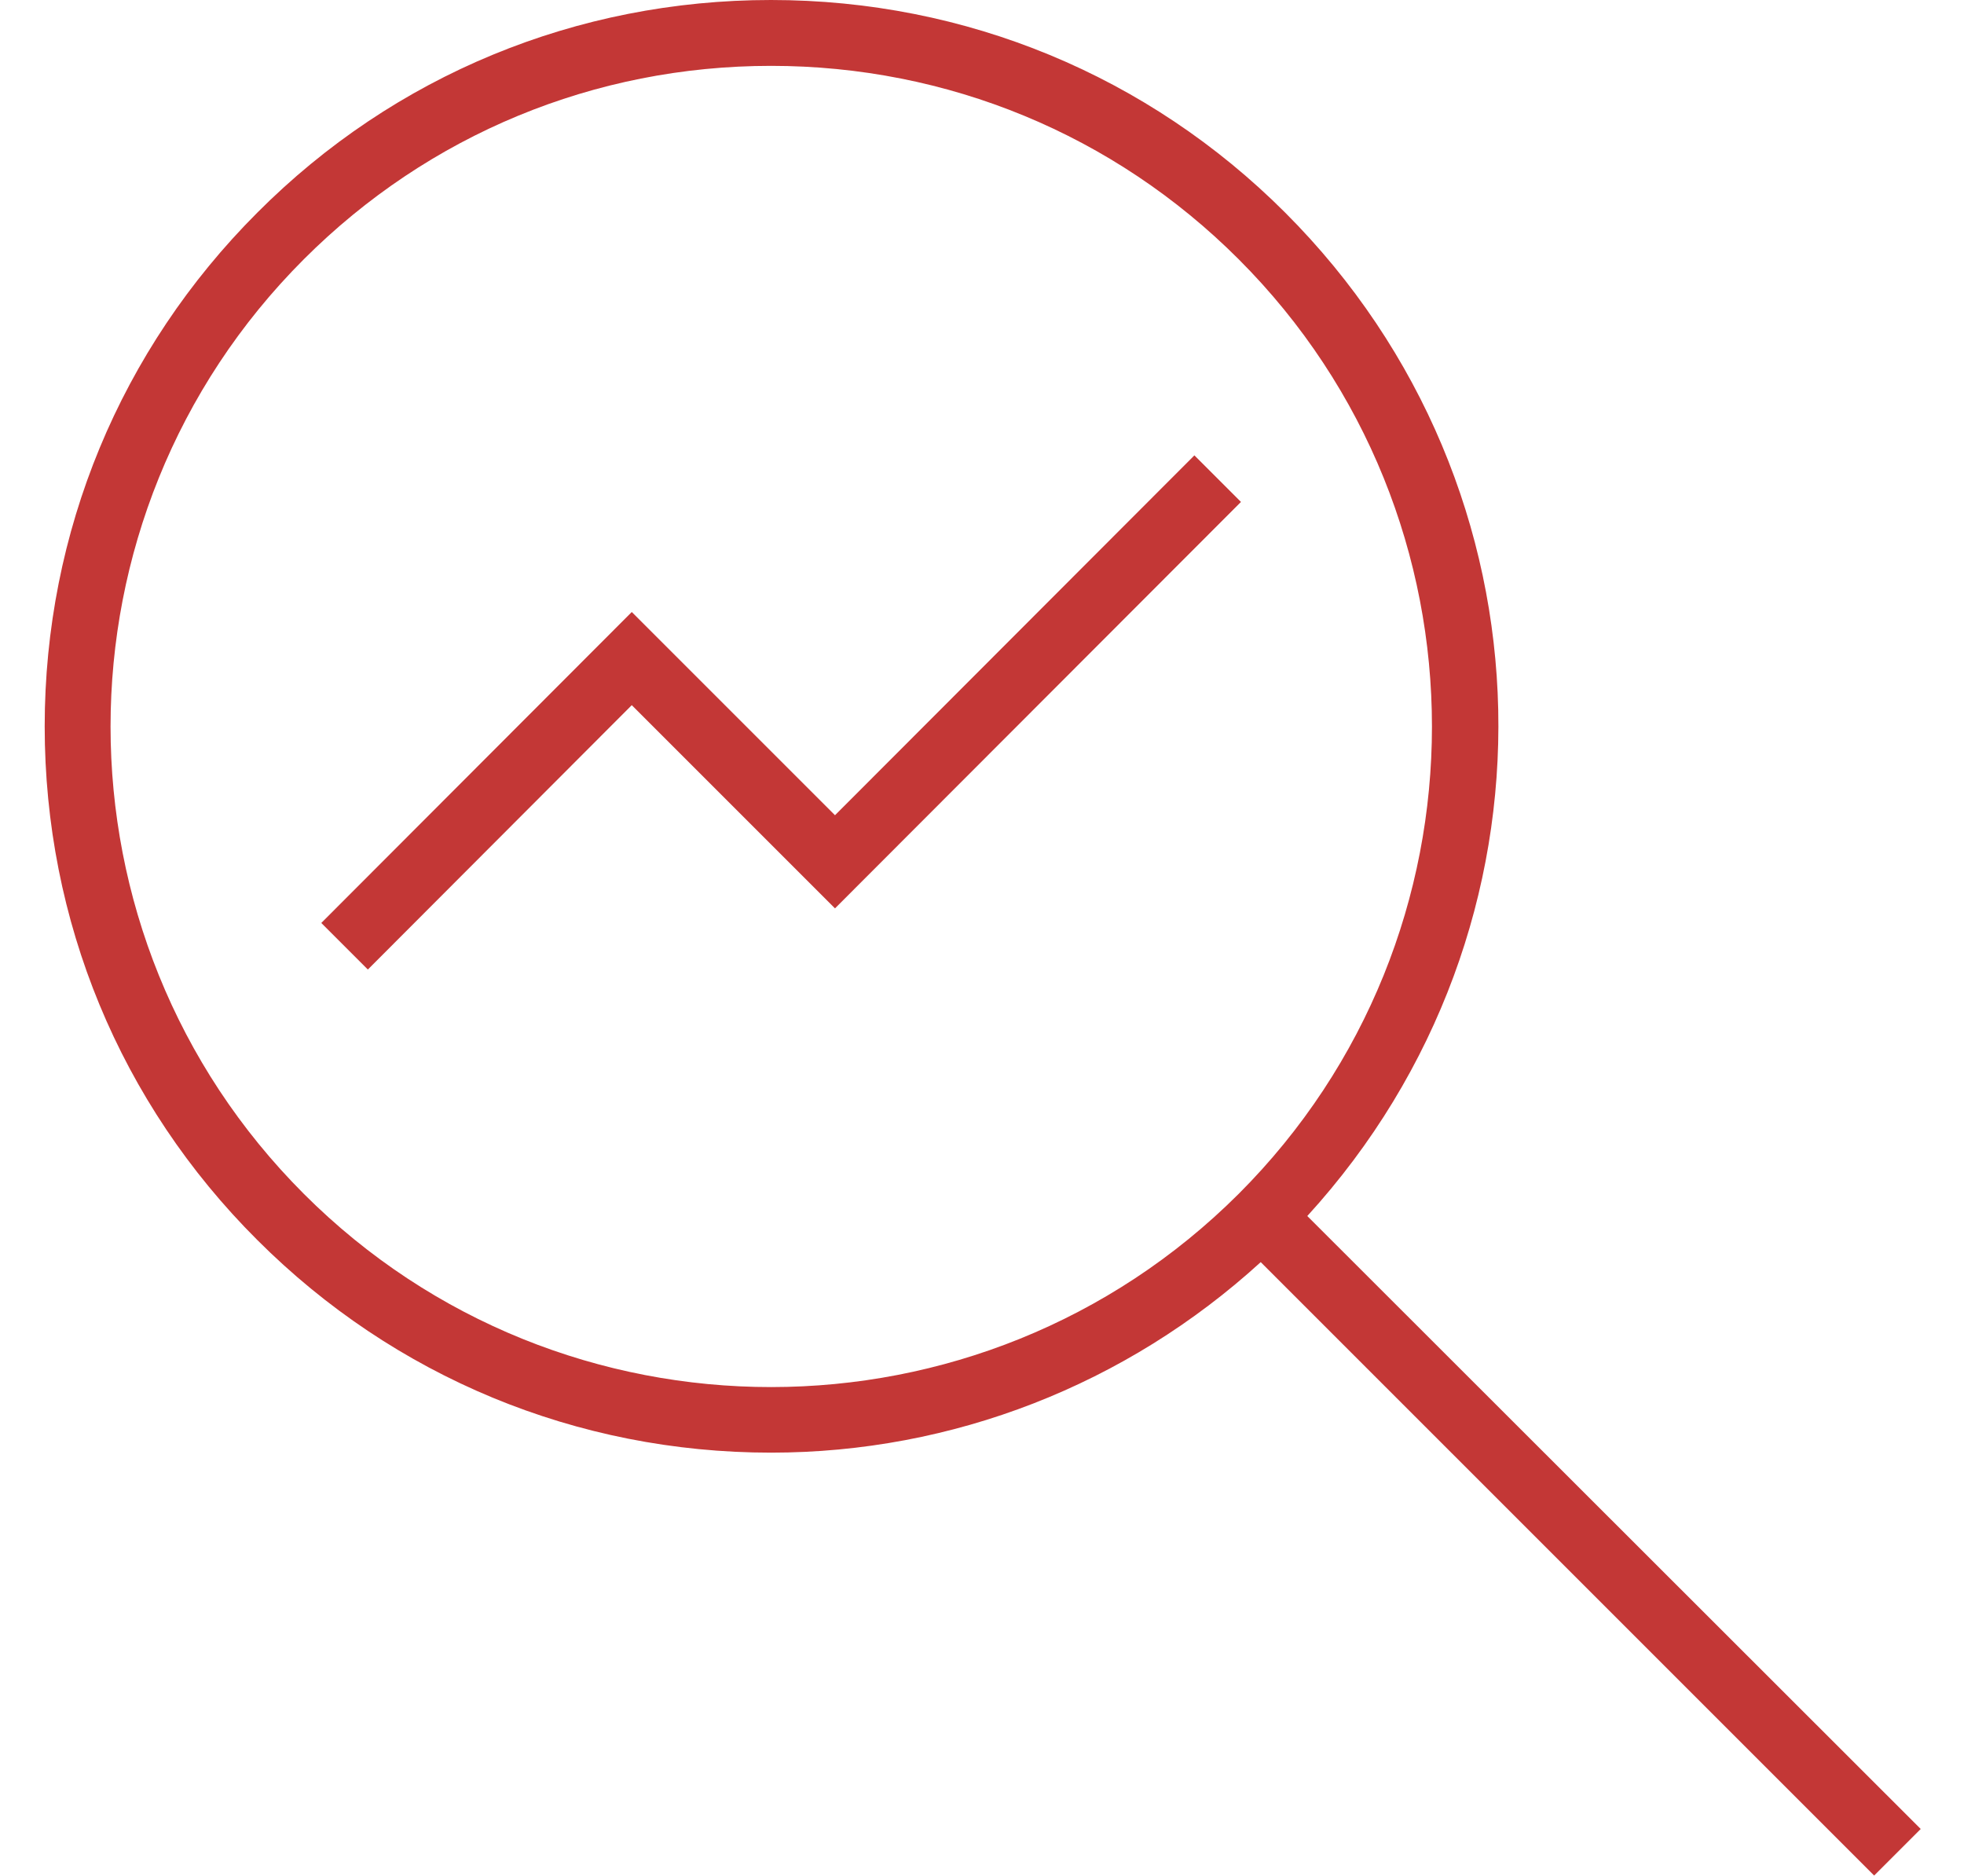
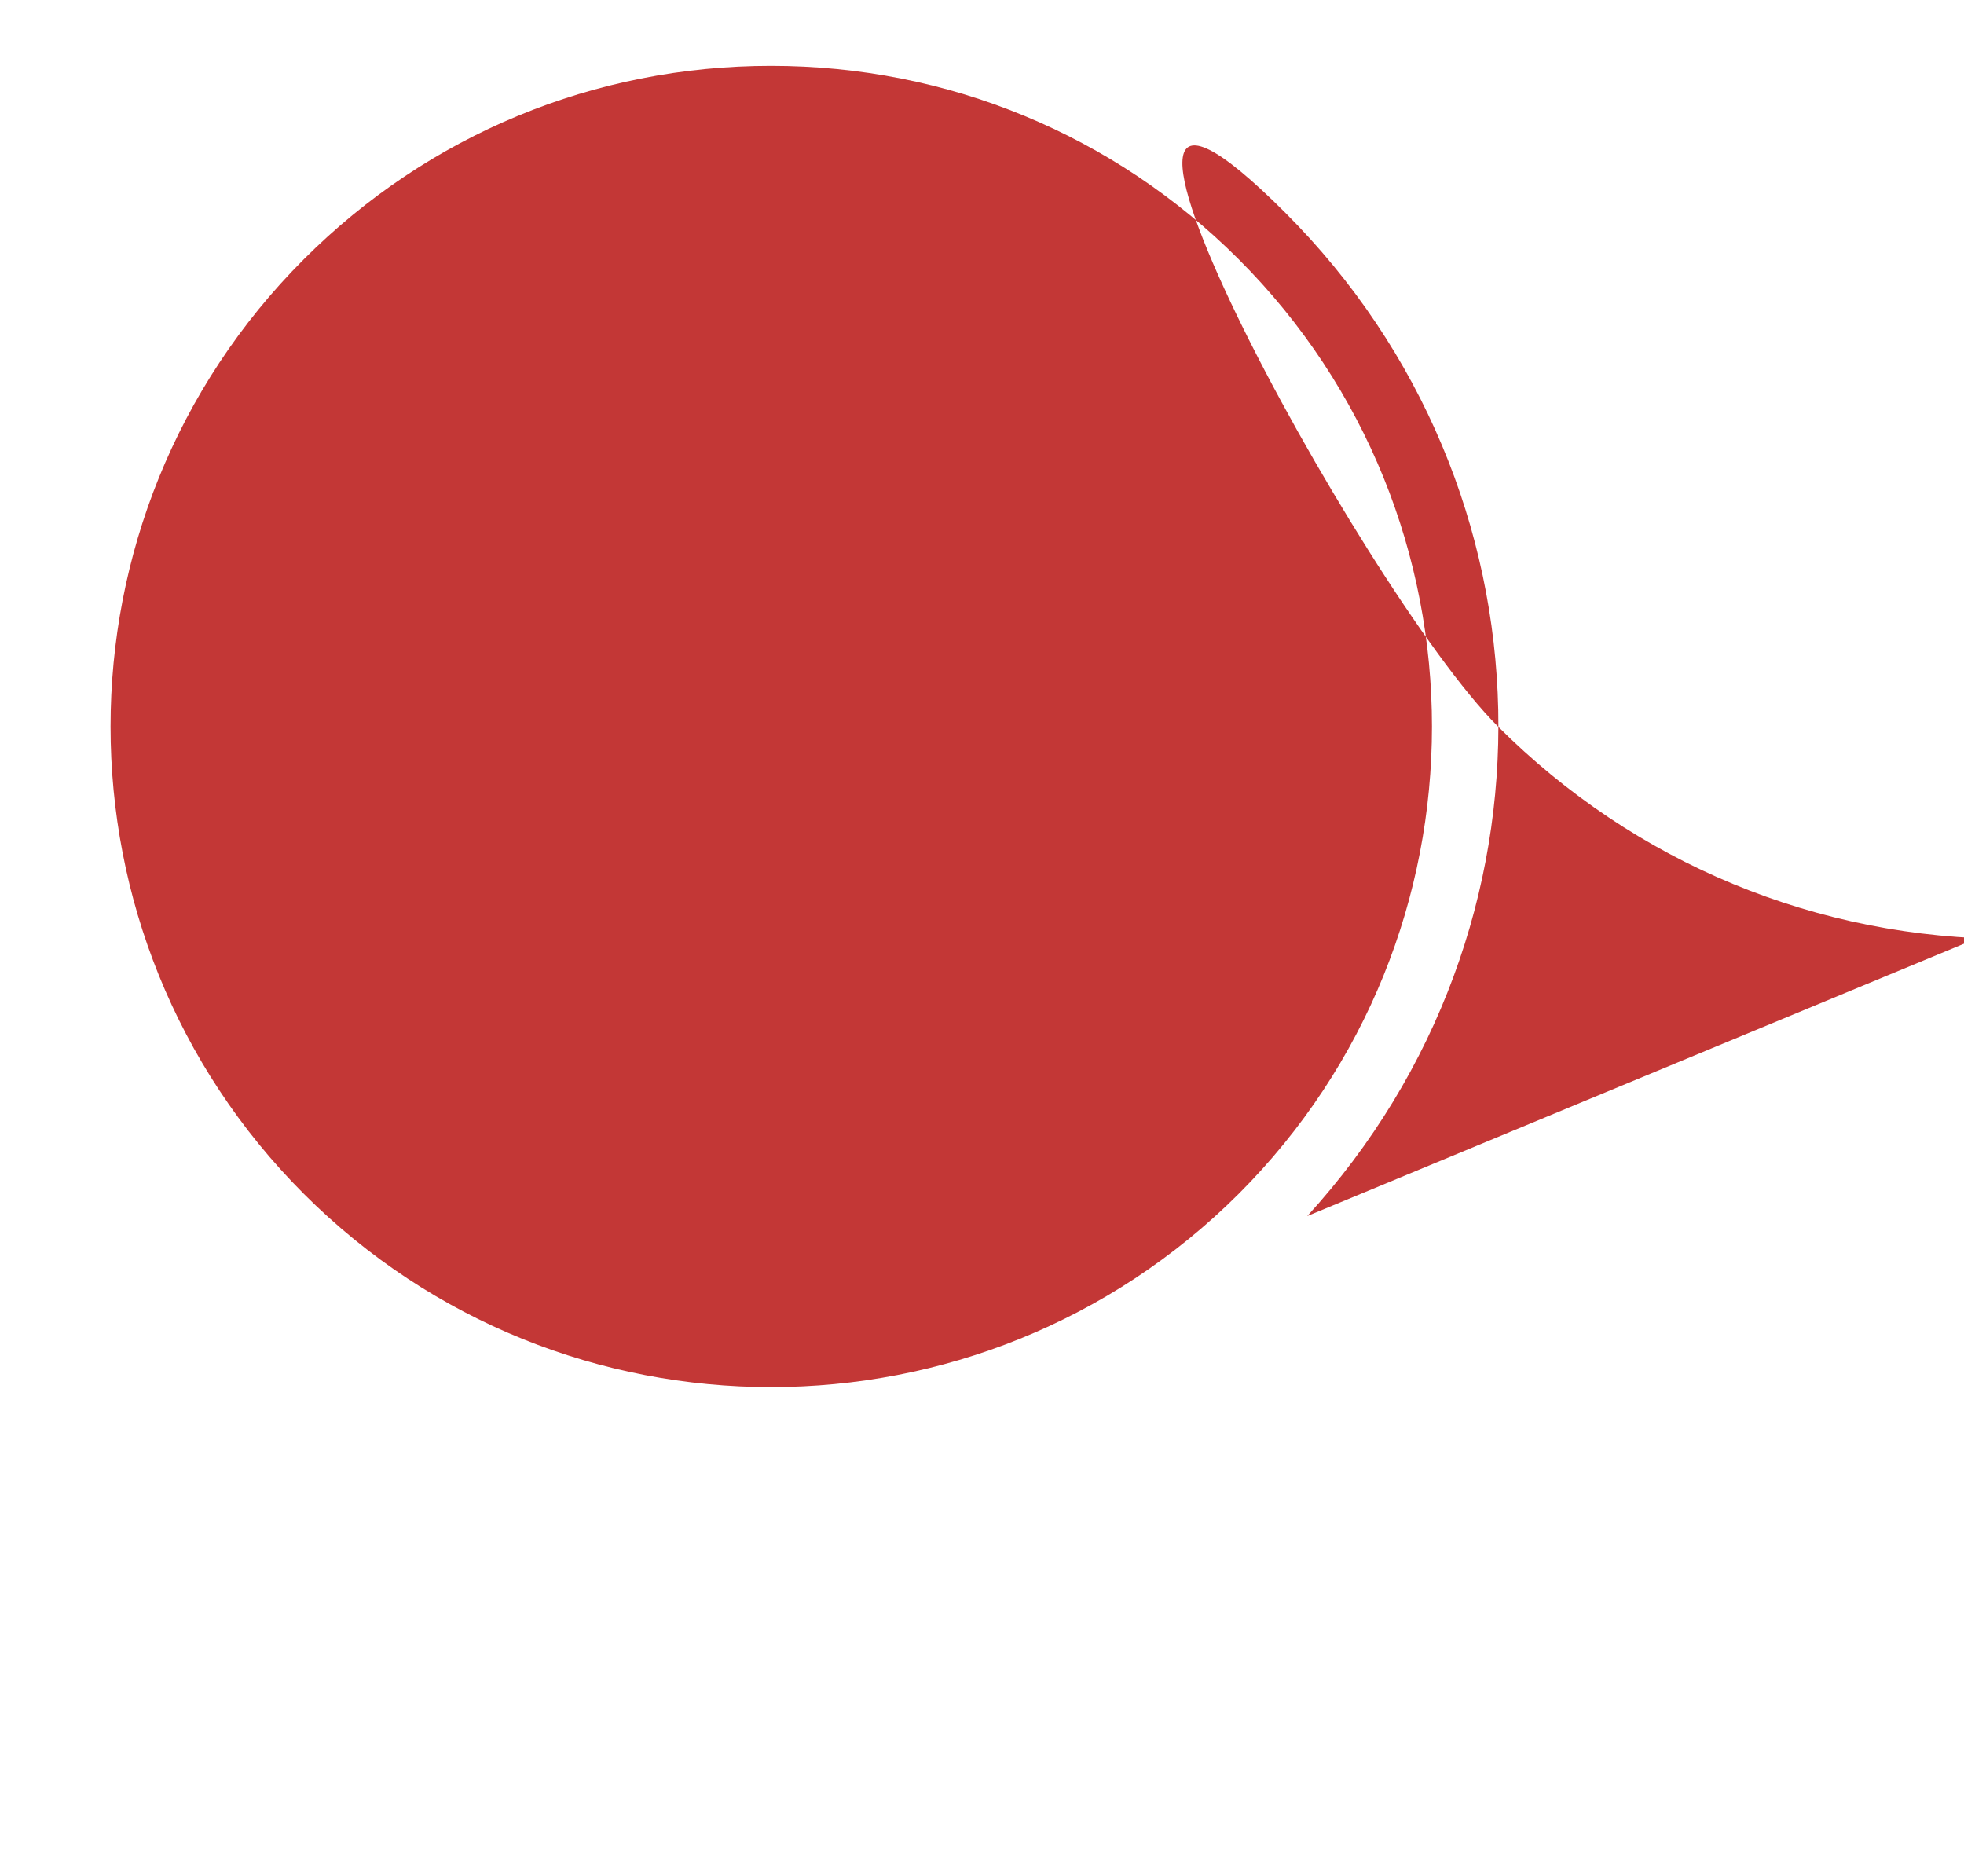
<svg xmlns="http://www.w3.org/2000/svg" id="Layer_2" data-name="Layer 2" viewBox="0 0 41.75 39.88">
  <defs>
    <style>
      .cls-1 {
        fill: none;
      }

      .cls-2 {
        fill: #c33736;
      }
    </style>
  </defs>
  <g id="Layer_1-2" data-name="Layer 1">
    <g>
      <rect class="cls-1" y=".1" width="41.75" height="39.64" />
      <g>
-         <path class="cls-2" d="M27.79,25.85c5.59-6.12,5.39-15.47-.47-21.33C24.41,1.61,20.53,0,16.39,0,12.26,0,8.38,1.6,5.47,4.52,2.56,7.43,.95,11.31,.95,15.44s1.6,8.01,4.52,10.92c2.91,2.91,6.79,4.52,10.92,4.52,3.86,0,7.55-1.44,10.41-4.05l13.04,13.04,.99-.99-13.05-13.04Zm-1.46-.47c-5.48,5.47-14.39,5.48-19.87,0C.98,19.9,.98,10.99,6.46,5.51,9.11,2.86,12.64,1.4,16.39,1.4s7.29,1.46,9.94,4.11c5.48,5.48,5.48,14.39,0,19.87Z" />
-         <polygon class="cls-2" points="17.75 17.33 13.43 13.01 6.83 19.62 7.82 20.61 13.43 14.99 17.75 19.31 26.24 10.81 26.38 10.67 25.39 9.68 17.75 17.33" />
+         <path class="cls-2" d="M27.79,25.85c5.59-6.12,5.39-15.47-.47-21.33s1.6,8.01,4.52,10.92c2.91,2.91,6.79,4.52,10.92,4.52,3.86,0,7.55-1.44,10.41-4.05l13.04,13.04,.99-.99-13.05-13.04Zm-1.46-.47c-5.48,5.47-14.39,5.48-19.87,0C.98,19.9,.98,10.99,6.46,5.51,9.11,2.86,12.64,1.4,16.39,1.4s7.29,1.46,9.94,4.11c5.48,5.48,5.48,14.39,0,19.87Z" />
      </g>
    </g>
  </g>
</svg>